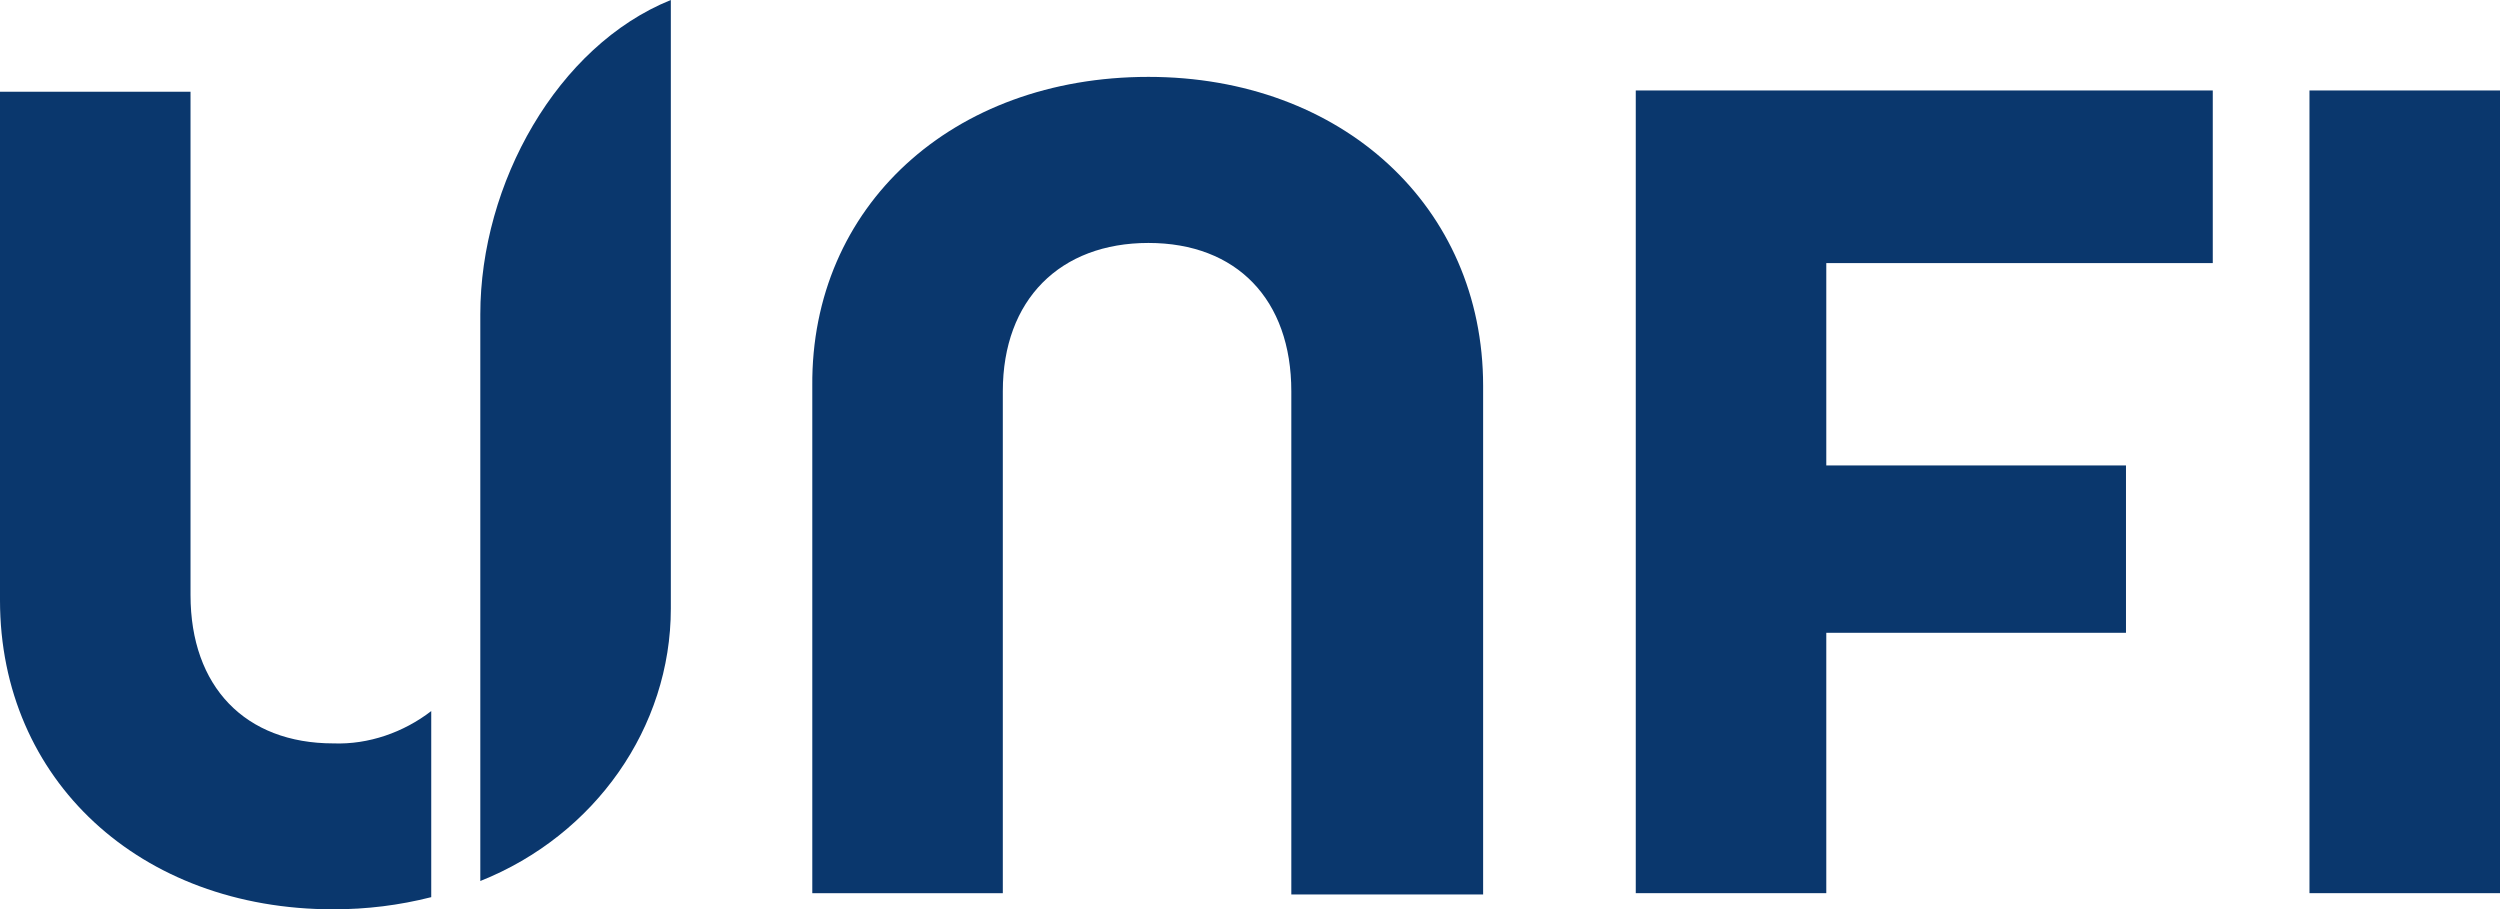
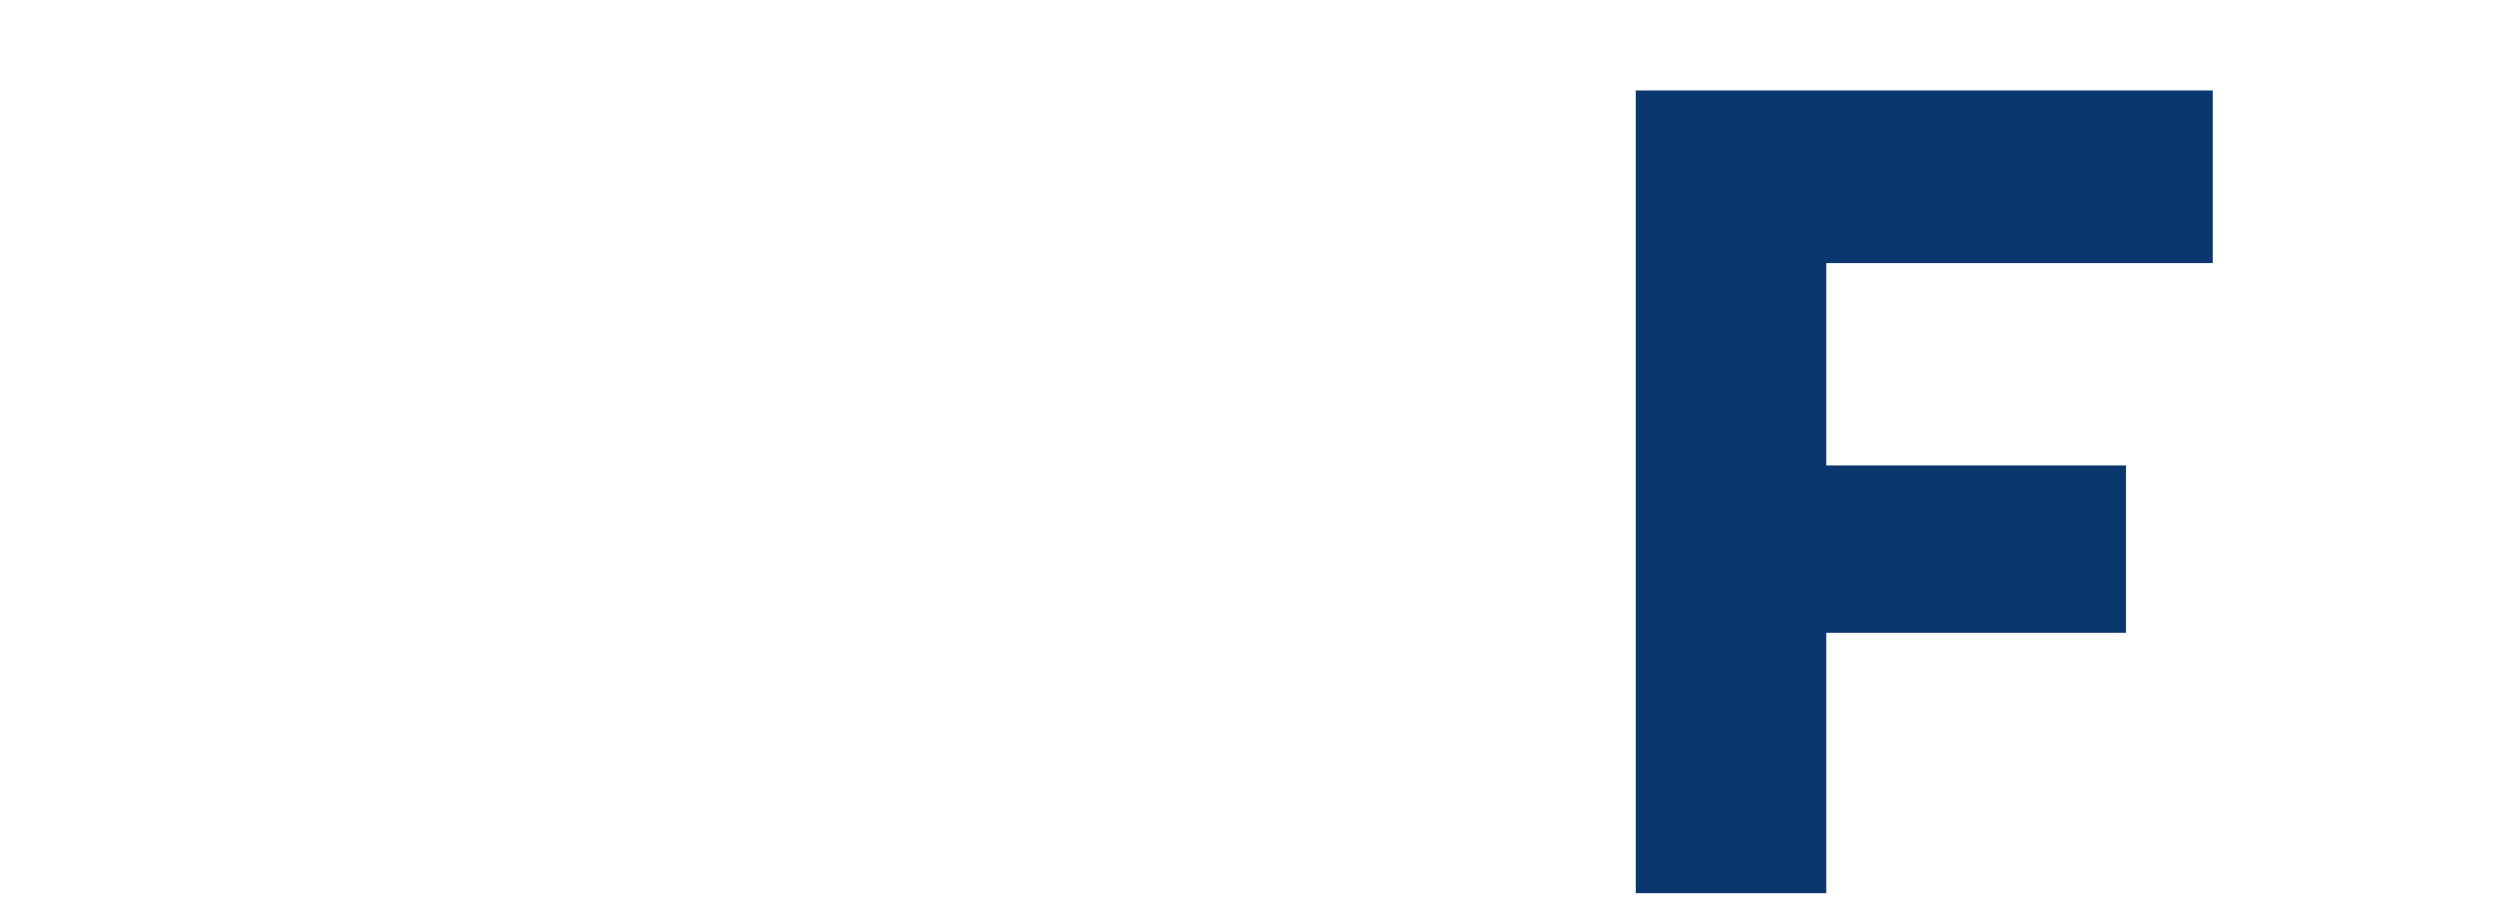
<svg xmlns="http://www.w3.org/2000/svg" id="a" viewBox="0 0 156.41 56.89">
  <path d="M114.26,55.88h-11.92V5.66h36.1v10.8h-24.18v12.66h18.75v10.47h-18.75v16.29Z" style="fill:#0a376d;" />
-   <path d="M156.41,55.88h-11.92V5.66h11.92v50.22Z" style="fill:#0a376d;" />
-   <path d="M71.85,4.81c12.09,0,20.94,8.1,20.94,19.33v31.82h-12v-31.48c0-5.74-3.42-9.28-8.94-9.28s-9.11,3.54-9.11,9.28v31.4h-11.92v-31.74c-.09-11.23,8.76-19.33,21.03-19.33Z" style="fill:#0a376d;" />
-   <path d="M26.99,44.48c-1.75,1.35-3.94,2.11-6.13,2.03-5.52,0-8.94-3.55-8.94-9.28V5.74H0v31.82c0,11.23,8.76,19.33,20.85,19.33,2.1,0,4.12-.25,6.13-.76v-11.65Z" style="fill:#0a376d;" />
-   <path d="M41.97,0c-7.1,2.87-11.92,11.48-11.92,19.67v35.45c7.19-2.87,11.92-9.62,11.92-17.05V0Z" style="fill:#0a376d;" />
</svg>